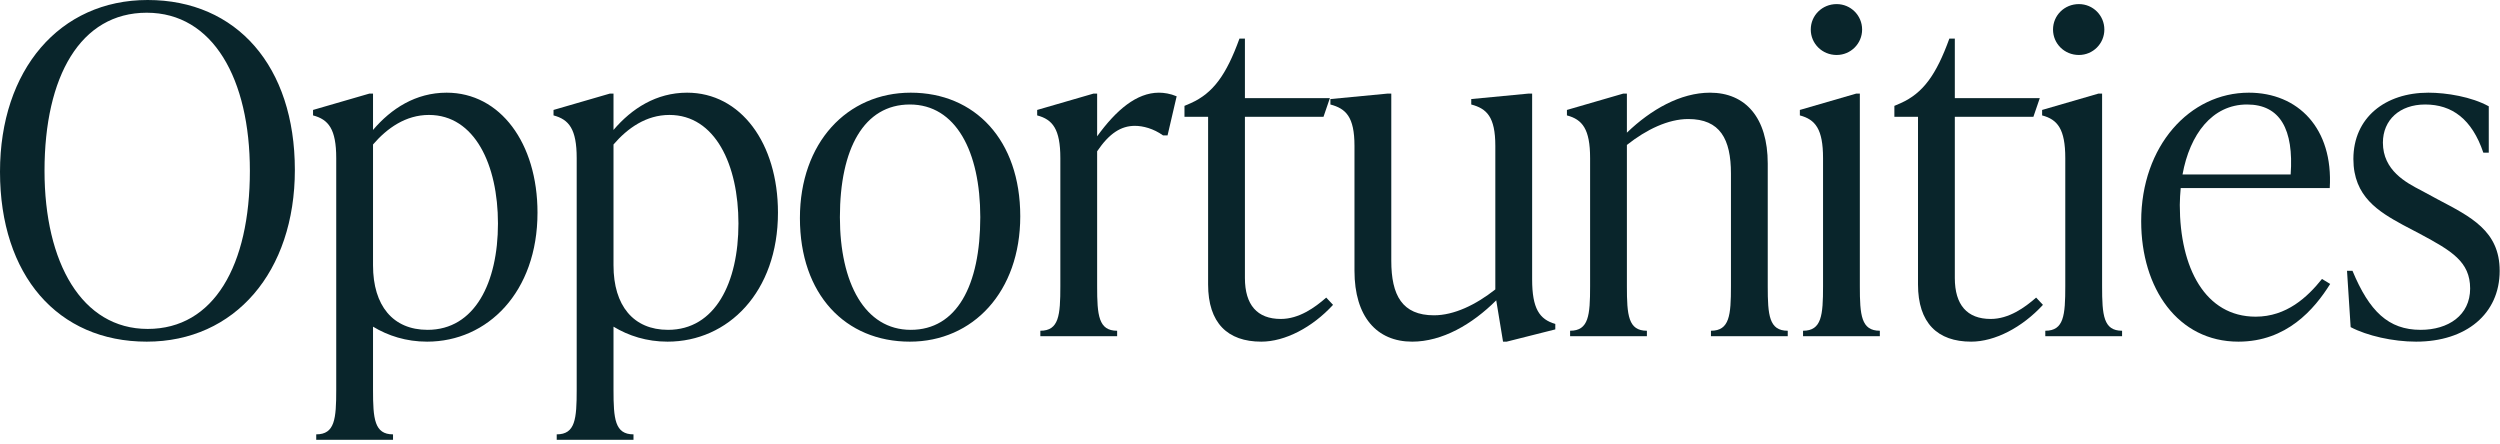
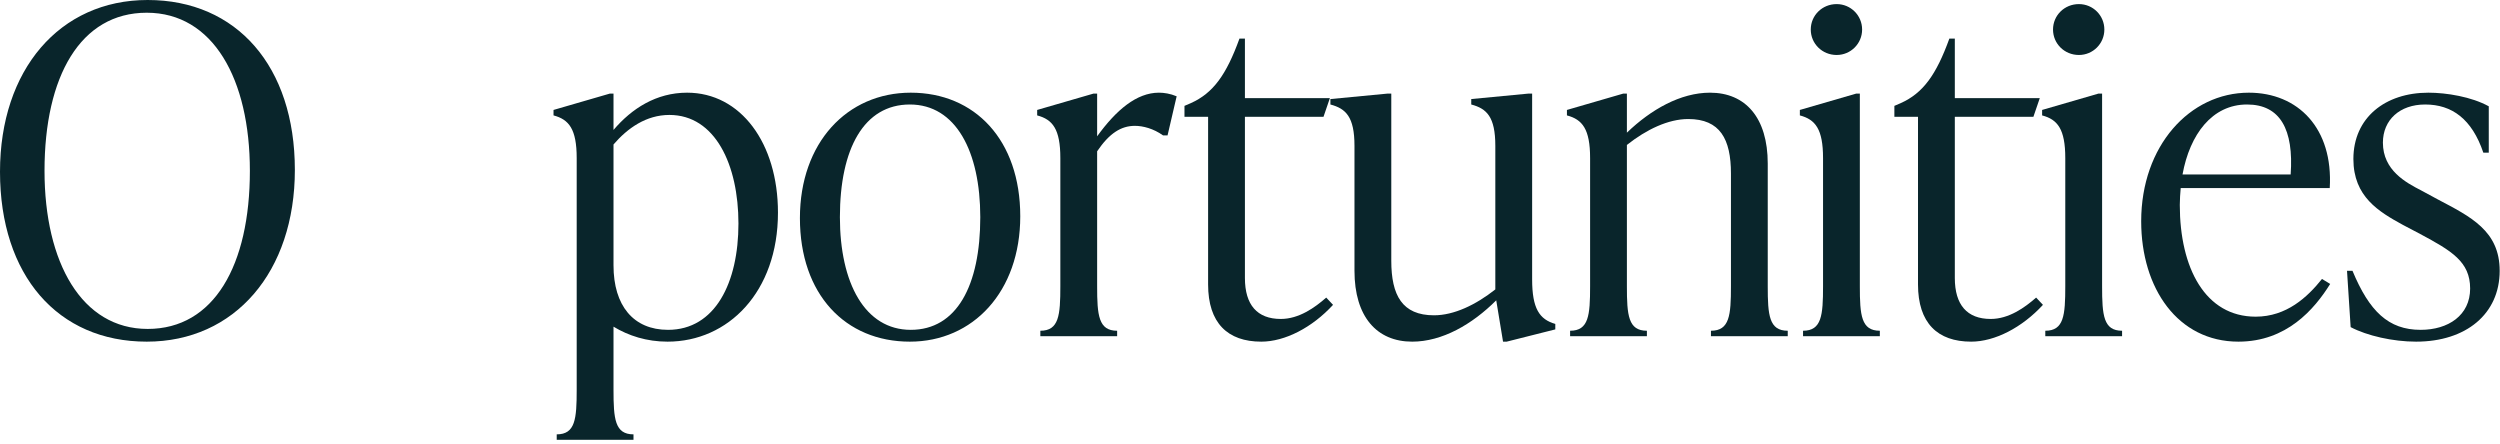
<svg xmlns="http://www.w3.org/2000/svg" fill="none" height="100%" overflow="visible" preserveAspectRatio="none" style="display: block;" viewBox="0 0 124 22" width="100%">
  <g id="Opportunities">
    <path d="M7.279 16.946C2.862 16.946 0 13.656 0 8.518C0 3.47 2.952 0 7.324 0C11.741 0 14.625 3.29 14.625 8.428C14.625 13.476 11.651 16.946 7.279 16.946ZM7.324 16.315C10.614 16.315 12.394 13.161 12.394 8.473C12.394 3.921 10.569 0.631 7.279 0.631C3.989 0.631 2.208 3.786 2.208 8.473C2.208 13.025 4.056 16.315 7.324 16.315Z" fill="#09252B" />
-     <path d="M22.153 4.597C24.812 4.597 26.66 7.099 26.66 10.546C26.66 14.49 24.181 16.946 21.184 16.946C20.147 16.946 19.246 16.653 18.502 16.203V19.335C18.502 20.777 18.57 21.544 19.494 21.544V21.814H15.685V21.544C16.609 21.544 16.677 20.777 16.677 19.335V7.842C16.677 6.4 16.294 5.927 15.527 5.724V5.453L18.322 4.642H18.502V6.445C19.403 5.386 20.62 4.597 22.153 4.597ZM21.206 16.36C23.55 16.36 24.699 14.017 24.699 11.087C24.699 8.18 23.55 5.701 21.274 5.701C20.125 5.701 19.201 6.355 18.502 7.166V13.161C18.502 15.166 19.494 16.36 21.206 16.36Z" fill="#09252B" />
    <path d="M34.08 4.597C36.739 4.597 38.587 7.099 38.587 10.546C38.587 14.49 36.108 16.946 33.111 16.946C32.075 16.946 31.173 16.653 30.43 16.203V19.335C30.43 20.777 30.497 21.544 31.421 21.544V21.814H27.613V21.544C28.537 21.544 28.604 20.777 28.604 19.335V7.842C28.604 6.4 28.221 5.927 27.455 5.724V5.453L30.249 4.642H30.43V6.445C31.331 5.386 32.548 4.597 34.08 4.597ZM33.134 16.36C35.477 16.36 36.627 14.017 36.627 11.087C36.627 8.18 35.477 5.701 33.202 5.701C32.052 5.701 31.128 6.355 30.43 7.166V13.161C30.43 15.166 31.421 16.36 33.134 16.36Z" fill="#09252B" />
-     <path d="M45.129 16.946C41.929 16.946 39.676 14.603 39.676 10.817C39.676 7.076 42.019 4.597 45.174 4.597C48.352 4.597 50.605 6.941 50.605 10.727C50.605 14.467 48.262 16.946 45.129 16.946ZM45.174 16.36C47.45 16.36 48.622 14.175 48.622 10.772C48.622 7.504 47.405 5.183 45.129 5.183C42.853 5.183 41.659 7.369 41.659 10.772C41.659 14.039 42.898 16.36 45.174 16.36Z" fill="#09252B" />
+     <path d="M45.129 16.946C41.929 16.946 39.676 14.603 39.676 10.817C39.676 7.076 42.019 4.597 45.174 4.597C48.352 4.597 50.605 6.941 50.605 10.727C50.605 14.467 48.262 16.946 45.129 16.946M45.174 16.36C47.45 16.36 48.622 14.175 48.622 10.772C48.622 7.504 47.405 5.183 45.129 5.183C42.853 5.183 41.659 7.369 41.659 10.772C41.659 14.039 42.898 16.36 45.174 16.36Z" fill="#09252B" />
    <path d="M57.483 4.597C57.731 4.597 58.046 4.642 58.362 4.777L57.911 6.715H57.686C57.213 6.377 56.694 6.242 56.289 6.242C55.613 6.242 55.027 6.603 54.418 7.504V14.197C54.418 15.639 54.486 16.405 55.41 16.405V16.676H51.601V16.405C52.525 16.405 52.593 15.639 52.593 14.197V7.842C52.593 6.4 52.21 5.927 51.444 5.724V5.453L54.238 4.642H54.418V6.761C55.365 5.453 56.379 4.597 57.483 4.597Z" fill="#09252B" />
    <path d="M65.781 14.76L66.119 15.121C65.083 16.248 63.731 16.946 62.559 16.946C60.891 16.946 59.922 16.022 59.922 14.107V5.792H58.75V5.251L59.066 5.115C60.17 4.62 60.824 3.718 61.477 1.915H61.748V4.868H65.962L65.646 5.792H61.748V13.791C61.748 15.121 62.356 15.82 63.528 15.82C64.429 15.82 65.218 15.256 65.781 14.76Z" fill="#09252B" />
    <path d="M75.994 4.642V13.859C75.994 15.301 76.354 15.842 77.143 16.067V16.338L74.732 16.946H74.551L74.213 14.896C73.019 16.09 71.532 16.946 70.044 16.946C68.287 16.946 67.182 15.707 67.182 13.431V7.234C67.182 5.792 66.754 5.386 65.988 5.183V4.913L68.827 4.642H69.008V12.935C69.008 14.648 69.549 15.639 71.126 15.639C72.118 15.639 73.199 15.121 74.168 14.355V7.234C74.168 5.792 73.74 5.386 72.974 5.183V4.913L75.813 4.642H75.994Z" fill="#09252B" />
    <path d="M87.68 8.113V14.197C87.68 15.639 87.748 16.405 88.672 16.405V16.676H84.863V16.405C85.787 16.405 85.855 15.639 85.855 14.197V8.608C85.855 6.896 85.314 5.904 83.737 5.904C82.745 5.904 81.663 6.422 80.694 7.189V14.197C80.694 15.639 80.762 16.405 81.686 16.405V16.676H77.877V16.405C78.802 16.405 78.869 15.639 78.869 14.197V7.842C78.869 6.4 78.486 5.927 77.72 5.724V5.453L80.514 4.642H80.694V6.58C81.889 5.431 83.354 4.597 84.818 4.597C86.576 4.597 87.68 5.837 87.68 8.113Z" fill="#09252B" />
    <path d="M91.099 2.727C90.378 2.727 89.814 2.163 89.814 1.465C89.814 0.766 90.378 0.203 91.099 0.203C91.797 0.203 92.361 0.766 92.361 1.465C92.361 2.163 91.797 2.727 91.099 2.727ZM93.24 16.676H89.431V16.405C90.355 16.405 90.423 15.639 90.423 14.197V7.842C90.423 6.4 90.04 5.927 89.273 5.724V5.453L92.068 4.642H92.248V14.197C92.248 15.639 92.316 16.405 93.24 16.405V16.676Z" fill="#09252B" />
    <path d="M100.992 14.76L101.33 15.121C100.294 16.248 98.942 16.946 97.77 16.946C96.102 16.946 95.133 16.022 95.133 14.107V5.792H93.961V5.251L94.277 5.115C95.381 4.62 96.035 3.718 96.688 1.915H96.959V4.868H101.173L100.857 5.792H96.959V13.791C96.959 15.121 97.567 15.82 98.739 15.82C99.64 15.82 100.429 15.256 100.992 14.76Z" fill="#09252B" />
    <path d="M103.114 2.727C102.393 2.727 101.83 2.163 101.83 1.465C101.83 0.766 102.393 0.203 103.114 0.203C103.813 0.203 104.376 0.766 104.376 1.465C104.376 2.163 103.813 2.727 103.114 2.727ZM105.255 16.676H101.447V16.405C102.371 16.405 102.438 15.639 102.438 14.197V7.842C102.438 6.4 102.055 5.927 101.289 5.724V5.453L104.083 4.642H104.264V14.197C104.264 15.639 104.331 16.405 105.255 16.405V16.676Z" fill="#09252B" />
    <path d="M115.171 13.836L115.577 14.084C114.788 15.346 113.414 16.946 111.025 16.946C108.028 16.946 106.203 14.31 106.203 10.975C106.203 7.234 108.614 4.597 111.543 4.597C113.977 4.597 115.735 6.355 115.555 9.329H108.163C108.141 9.6 108.118 9.87 108.118 10.163C108.118 13.296 109.38 15.707 111.881 15.707C113.414 15.707 114.45 14.738 115.171 13.836ZM111.453 5.183C109.718 5.183 108.614 6.67 108.253 8.653H113.617C113.774 6.422 113.098 5.183 111.453 5.183Z" fill="#09252B" />
    <path d="M119.837 16.946C118.688 16.946 117.404 16.653 116.592 16.225L116.412 13.431H116.683C117.516 15.437 118.463 16.36 120.063 16.36C121.437 16.36 122.519 15.639 122.519 14.31C122.519 12.98 121.595 12.439 120.04 11.605L119.184 11.155C117.99 10.501 116.728 9.758 116.728 7.887C116.728 5.837 118.305 4.597 120.446 4.597C121.347 4.597 122.587 4.8 123.443 5.273V7.572H123.173C122.609 5.904 121.618 5.183 120.288 5.183C119.026 5.183 118.192 5.949 118.192 7.076C118.192 8.451 119.342 9.059 120.085 9.442L120.919 9.893C122.542 10.749 123.984 11.448 123.984 13.431C123.984 15.572 122.316 16.946 119.837 16.946Z" fill="#09252B" />
  </g>
</svg>